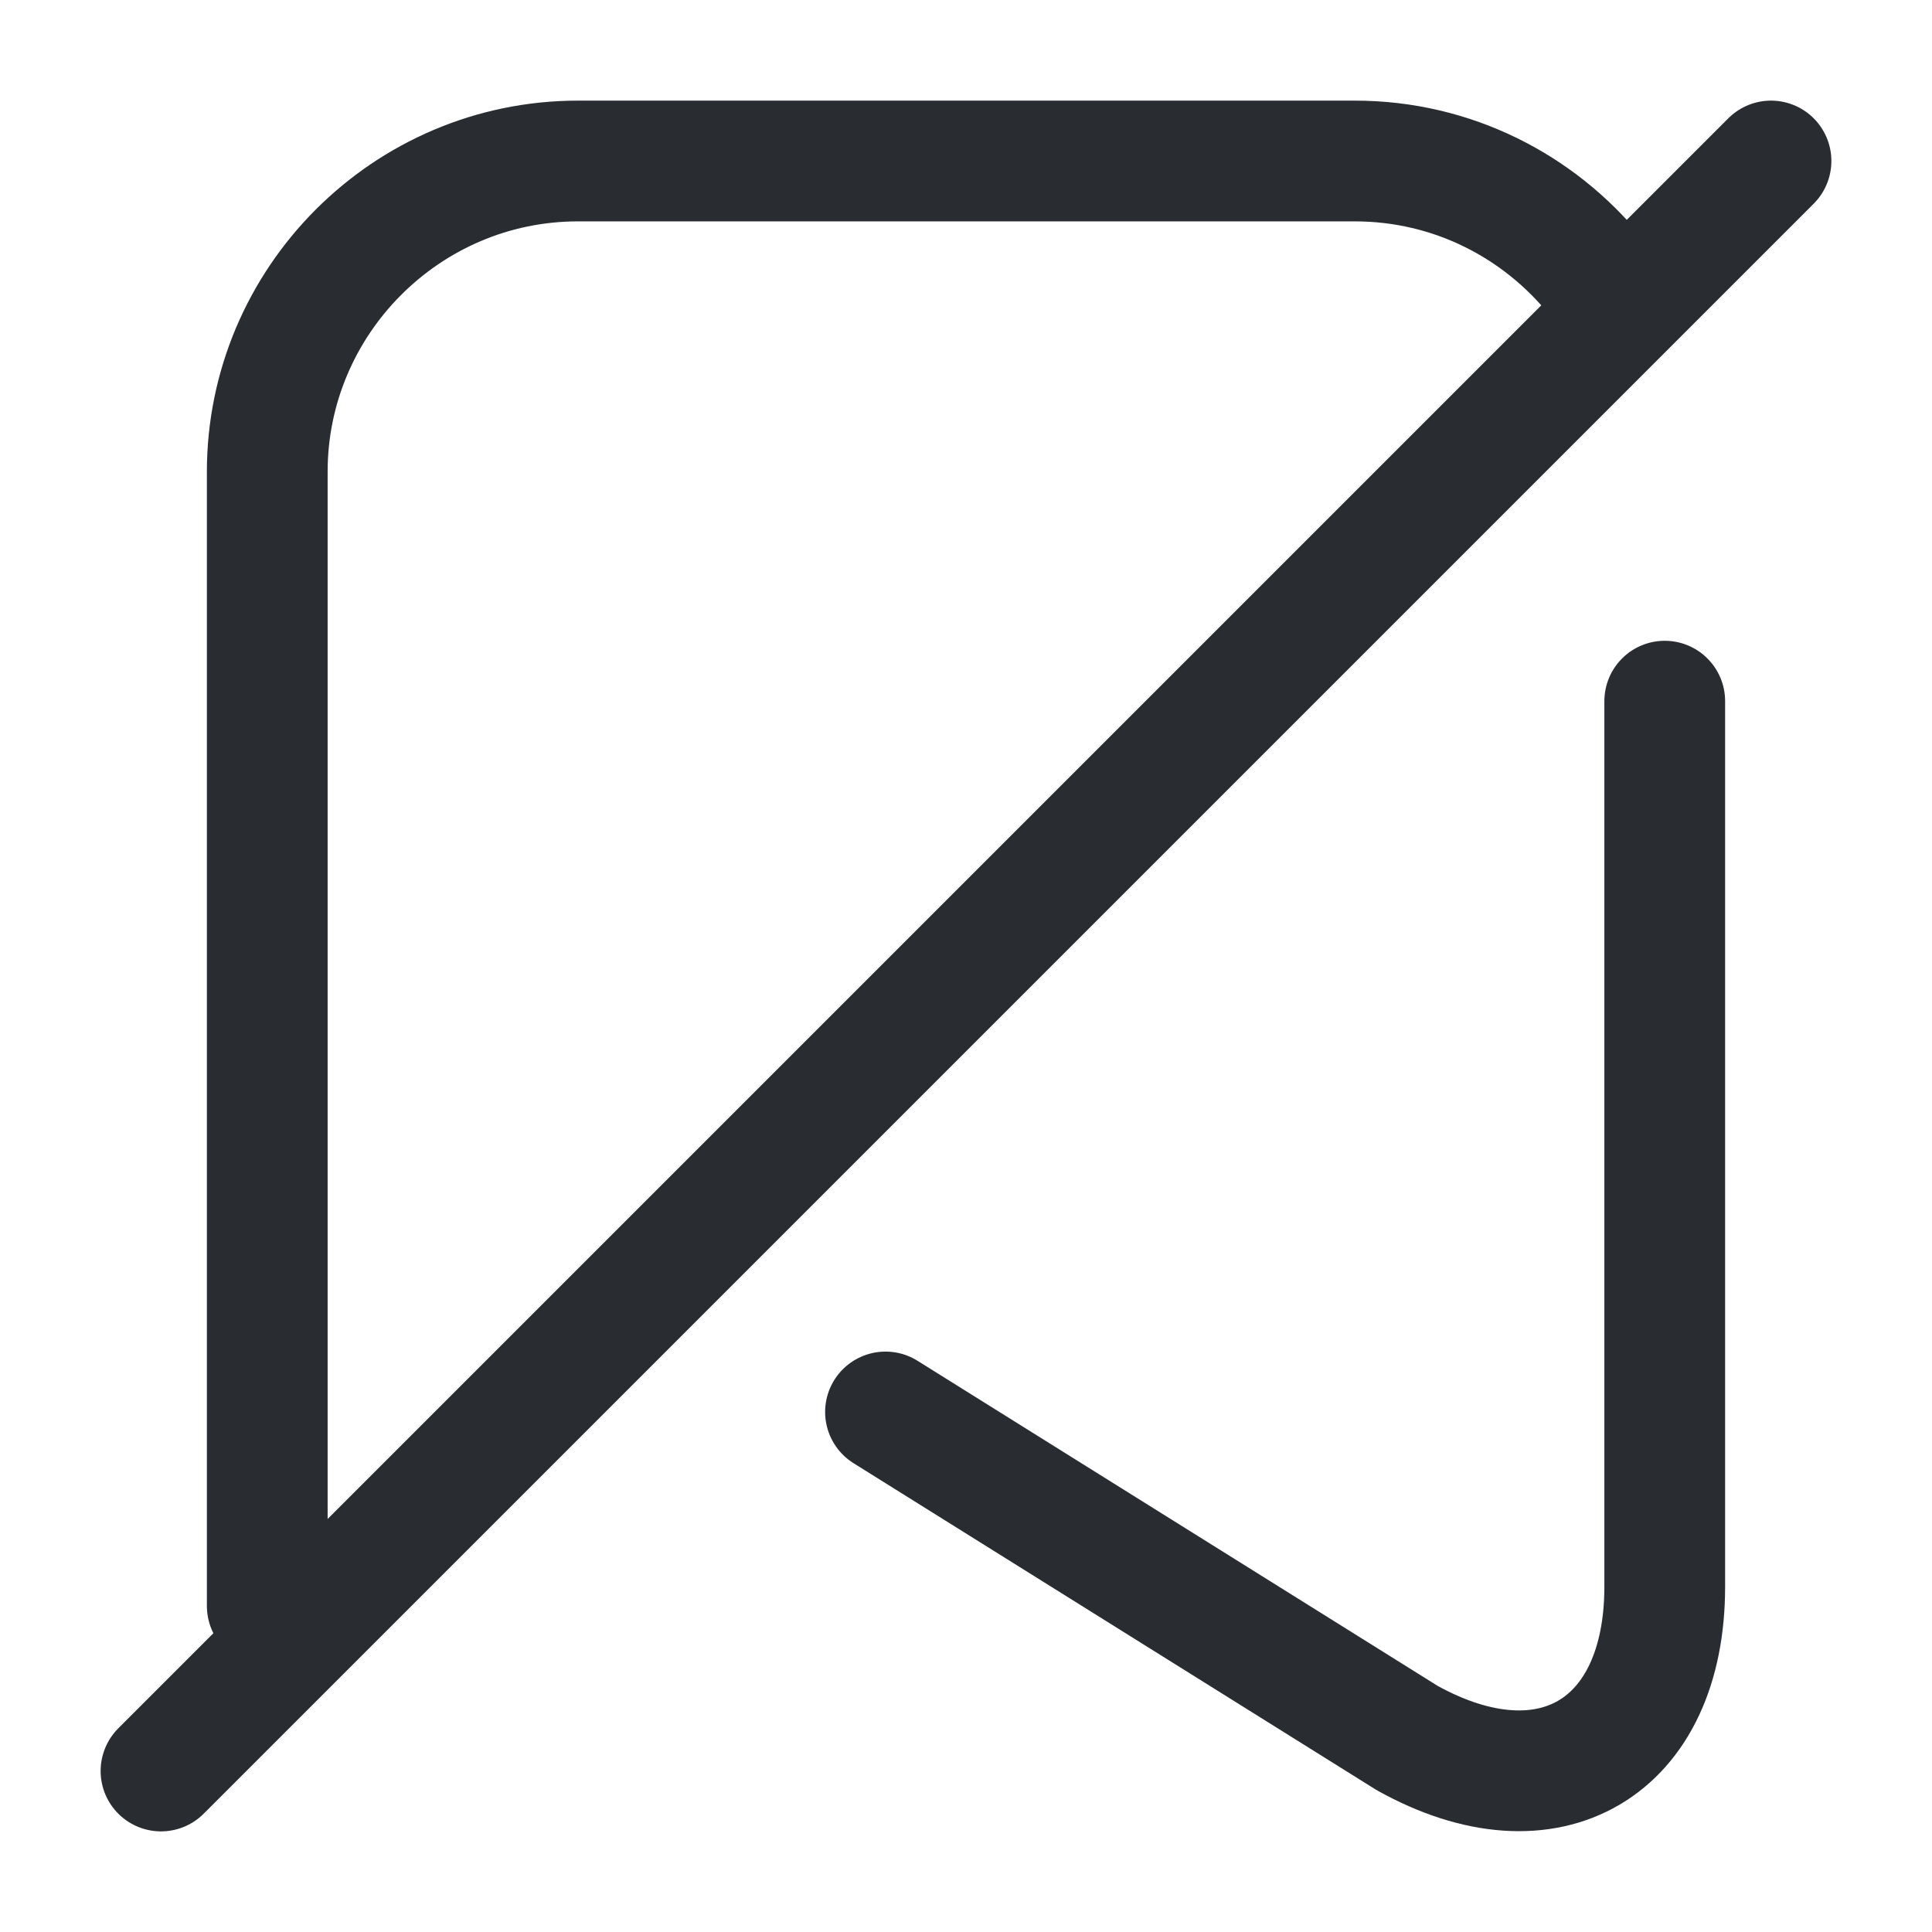
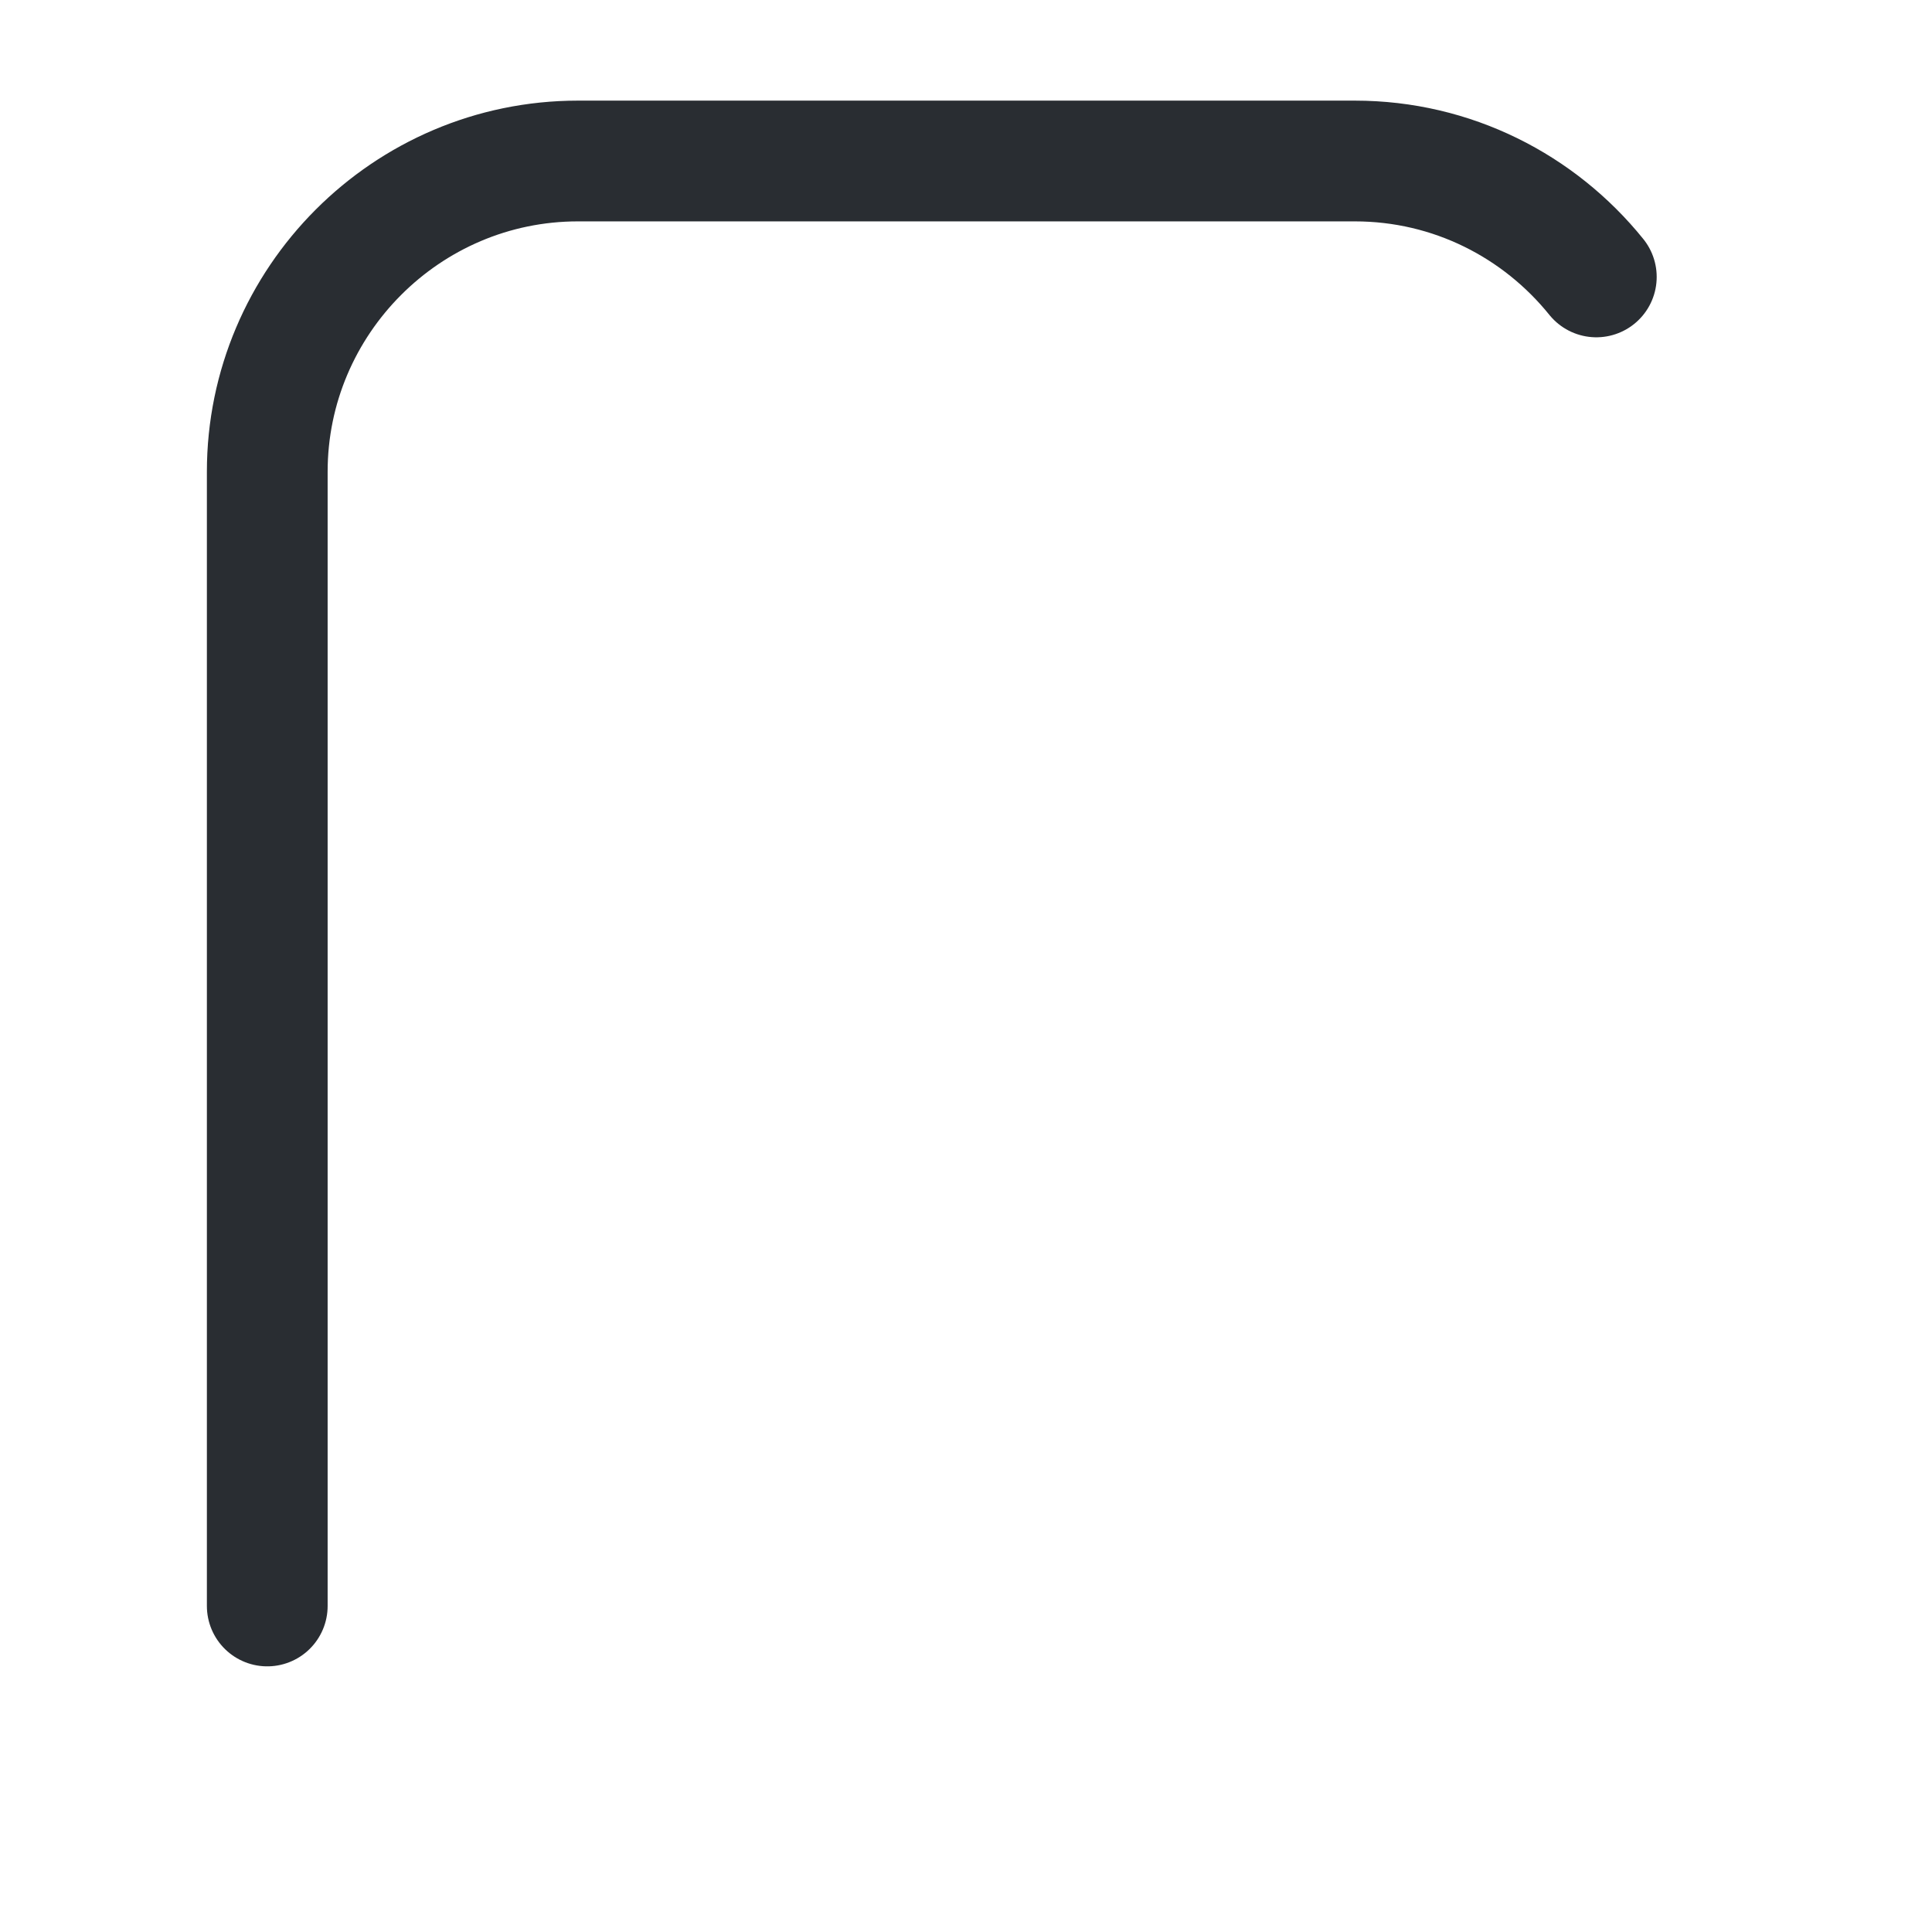
<svg xmlns="http://www.w3.org/2000/svg" width="24" height="24" viewBox="0 0 24 24" fill="none">
-   <path d="M22 2L2 22" stroke="#292D32" stroke-width="1.5" stroke-linecap="round" stroke-linejoin="round" />
-   <path d="M20.68 8.71V19.71C20.68 21.72 19.24 22.57 17.48 21.59L11 17.54" stroke="#292D32" stroke-width="1.5" stroke-linecap="round" stroke-linejoin="round" />
  <path d="M3.32 19.95V5.86C3.32 3.74 5.05 2 7.18 2H16.83C18.04 2 19.12 2.56 19.83 3.44" stroke="#292D32" stroke-width="1.5" stroke-linecap="round" stroke-linejoin="round" />
</svg>